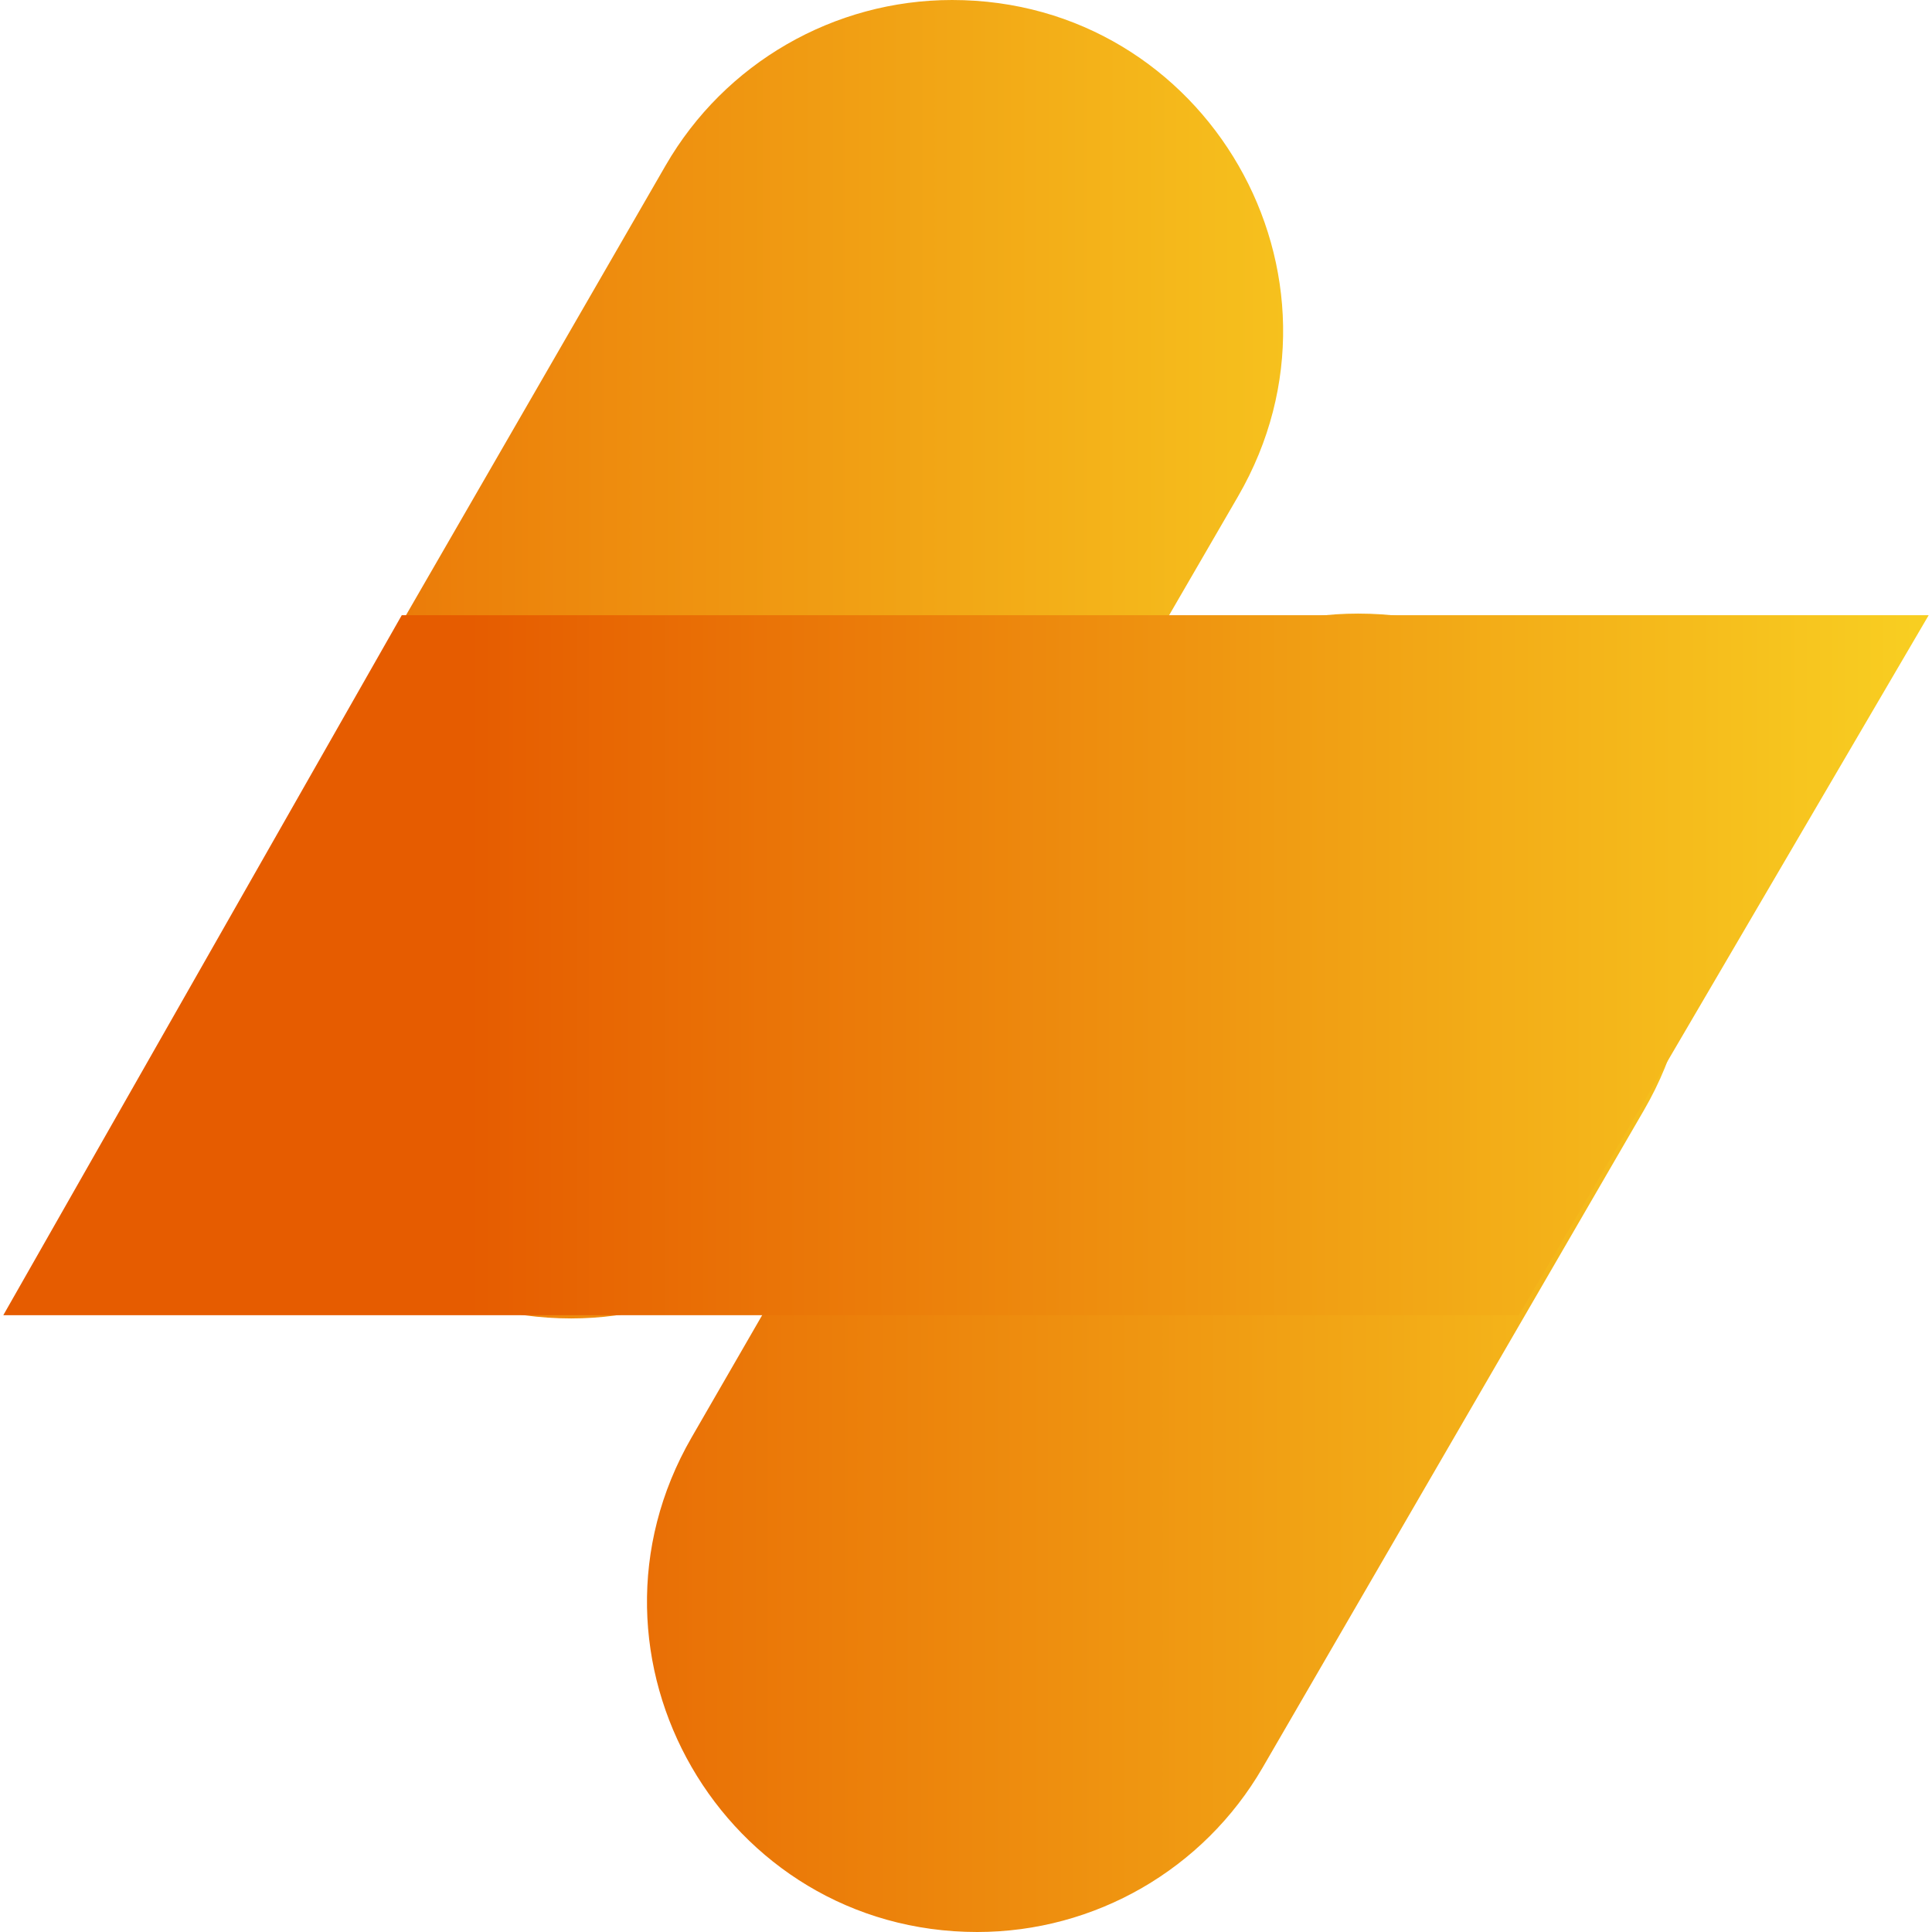
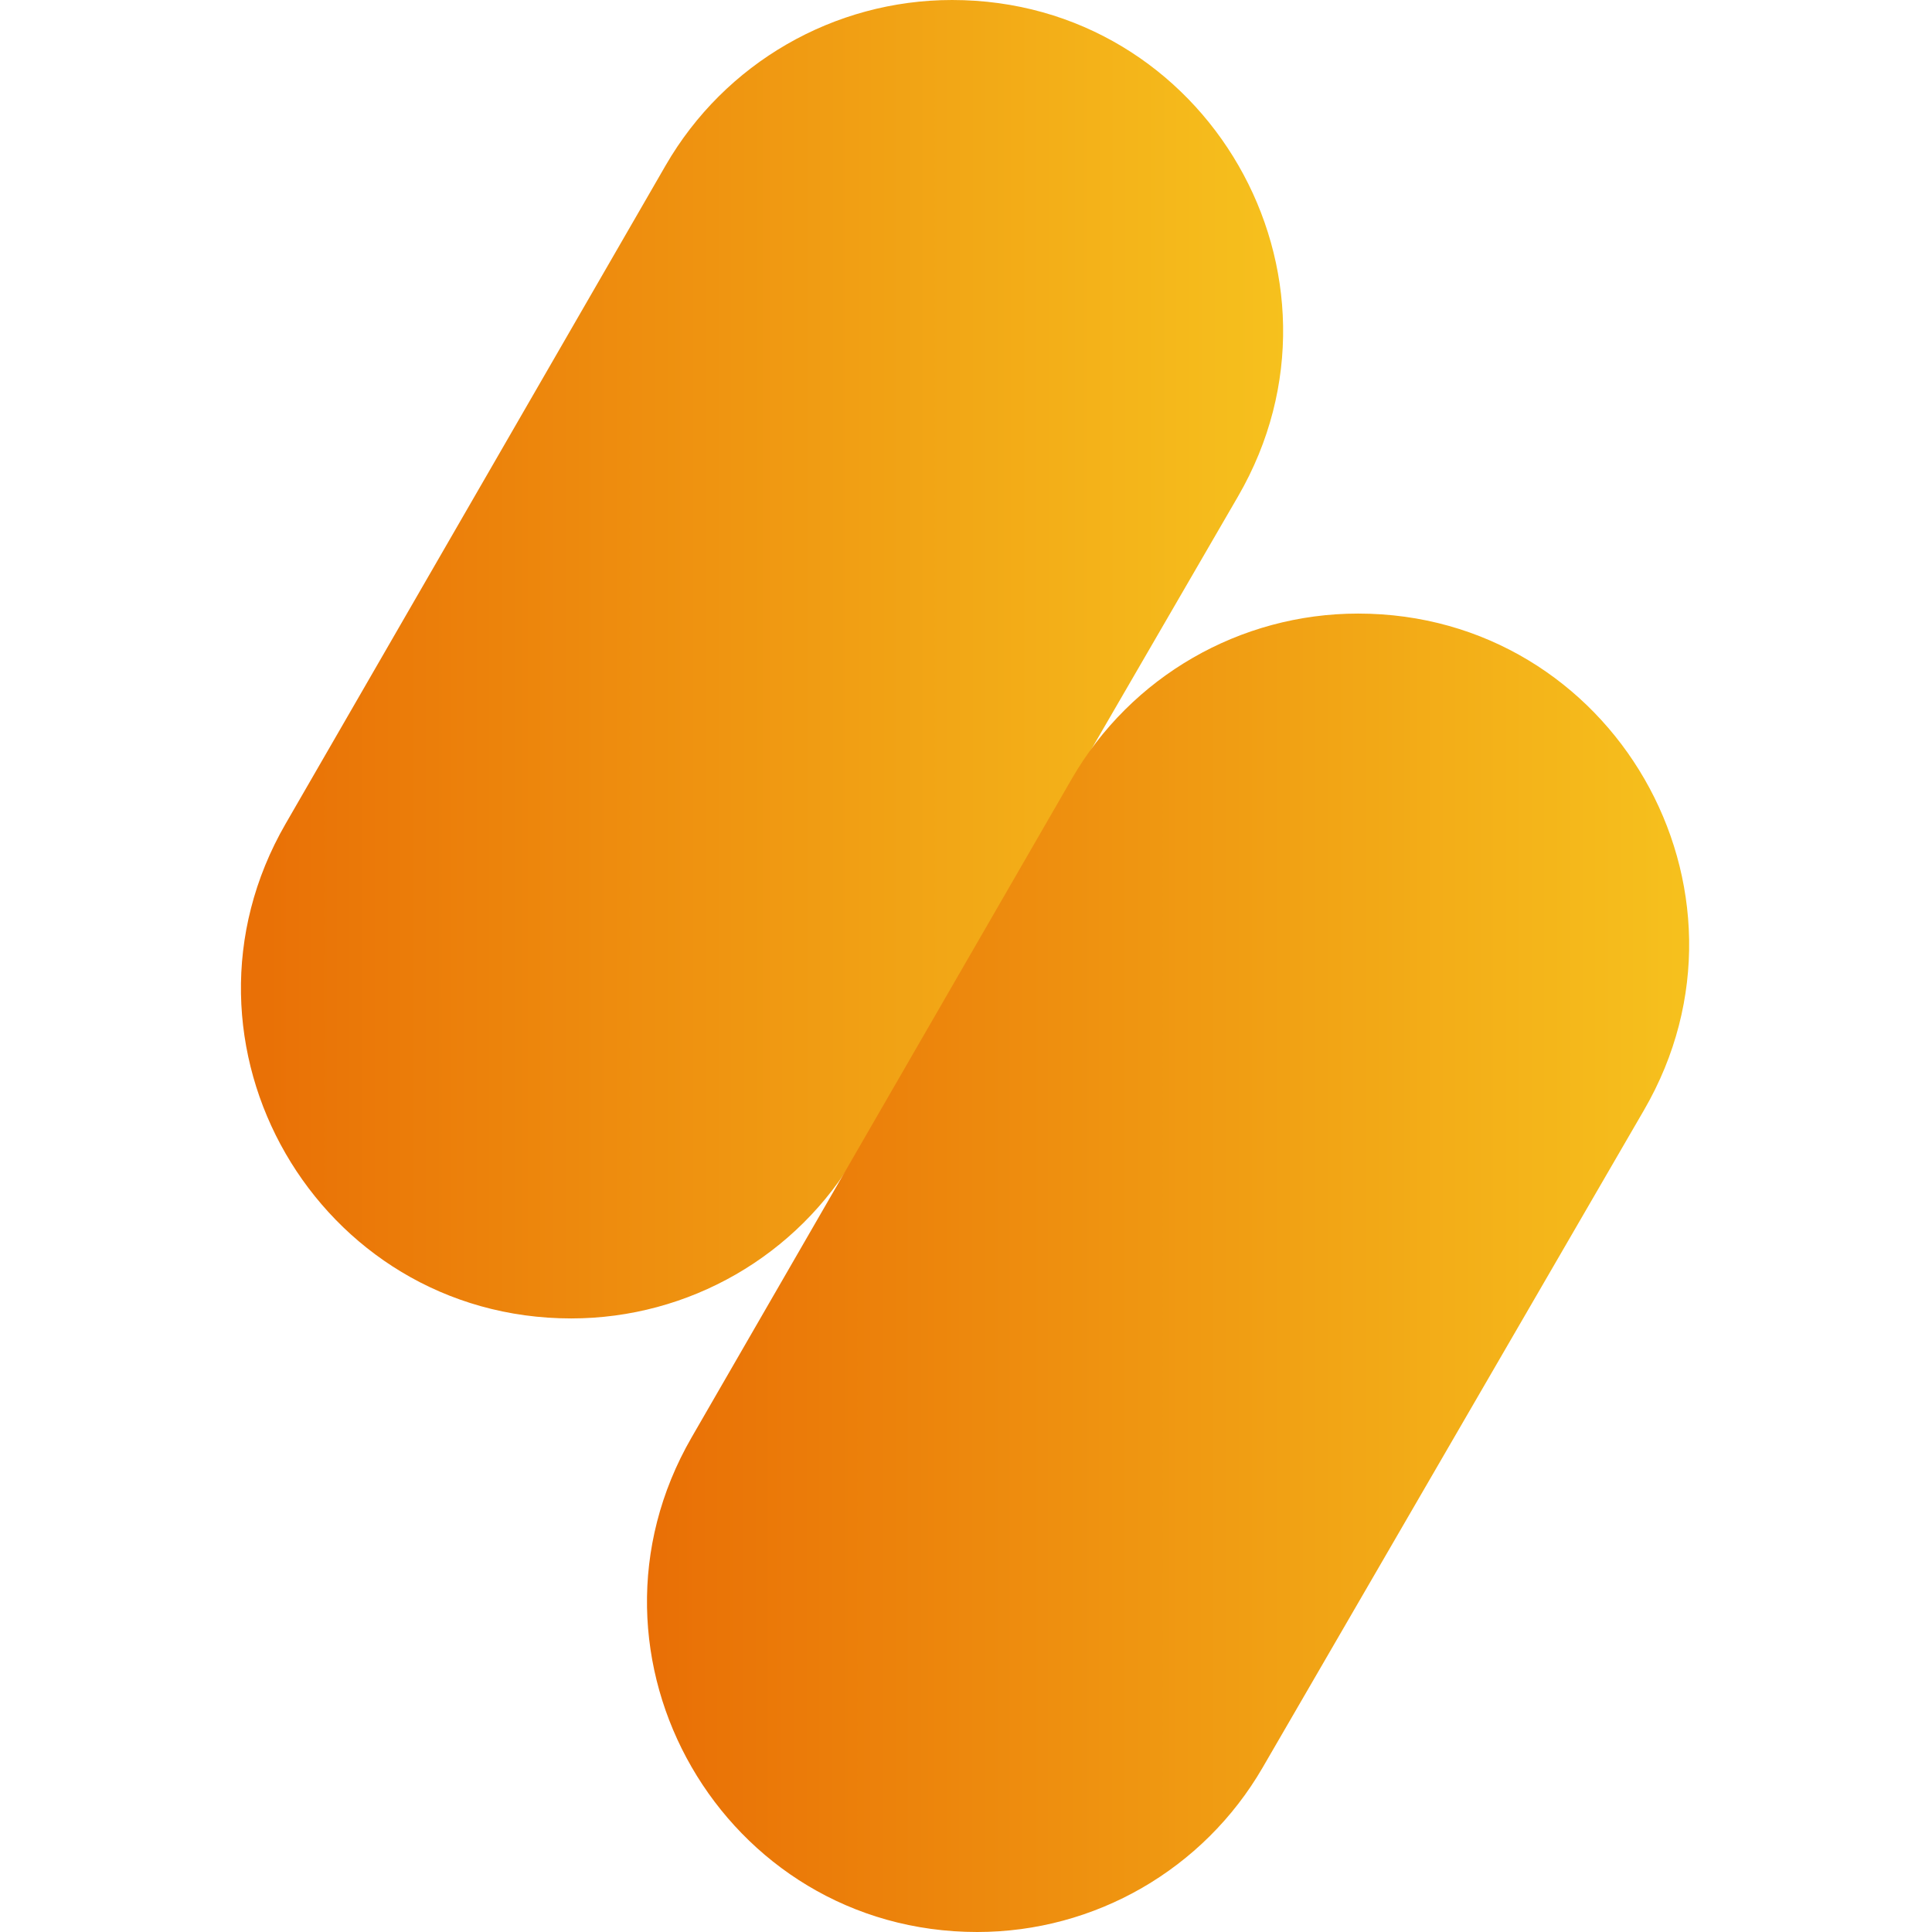
<svg xmlns="http://www.w3.org/2000/svg" width="24" height="24" viewBox="0 0 24 24" fill="none">
  <path d="M8.27 2.053C9.004 0.783 10.36 0 11.827 0V0C14.992 0 16.967 3.429 15.379 6.167L10.64 14.337C9.907 15.601 8.557 16.378 7.096 16.378V16.378C3.942 16.378 1.971 12.964 3.548 10.233L8.27 2.053Z" fill="url(#paint0_linear)" />
  <path d="M13.314 9.675C14.048 8.404 15.403 7.622 16.871 7.622V7.622C20.035 7.622 22.011 11.051 20.423 13.789L15.684 21.959C14.951 23.222 13.601 24 12.14 24V24C8.986 24 7.015 20.586 8.592 17.855L13.314 9.675Z" fill="url(#paint1_linear)" />
-   <path d="M4.991 7.642H23.959L18.867 16.338H0.041L4.991 7.642Z" fill="url(#paint2_linear)" />
  <defs>
    <linearGradient id="paint0_linear" x1="0" y1="8.189" x2="18.956" y2="8.189" gradientUnits="userSpaceOnUse">
      <stop stop-color="#E65C00" />
      <stop offset="1" stop-color="#F9D423" />
    </linearGradient>
    <linearGradient id="paint1_linear" x1="5.044" y1="15.811" x2="24" y2="15.811" gradientUnits="userSpaceOnUse">
      <stop stop-color="#E65C00" />
      <stop offset="1" stop-color="#F9D423" />
    </linearGradient>
    <linearGradient id="paint2_linear" x1="5.822" y1="10.946" x2="24.73" y2="10.946" gradientUnits="userSpaceOnUse">
      <stop stop-color="#E65C00" />
      <stop offset="1" stop-color="#F9D423" />
    </linearGradient>
  </defs>
</svg>